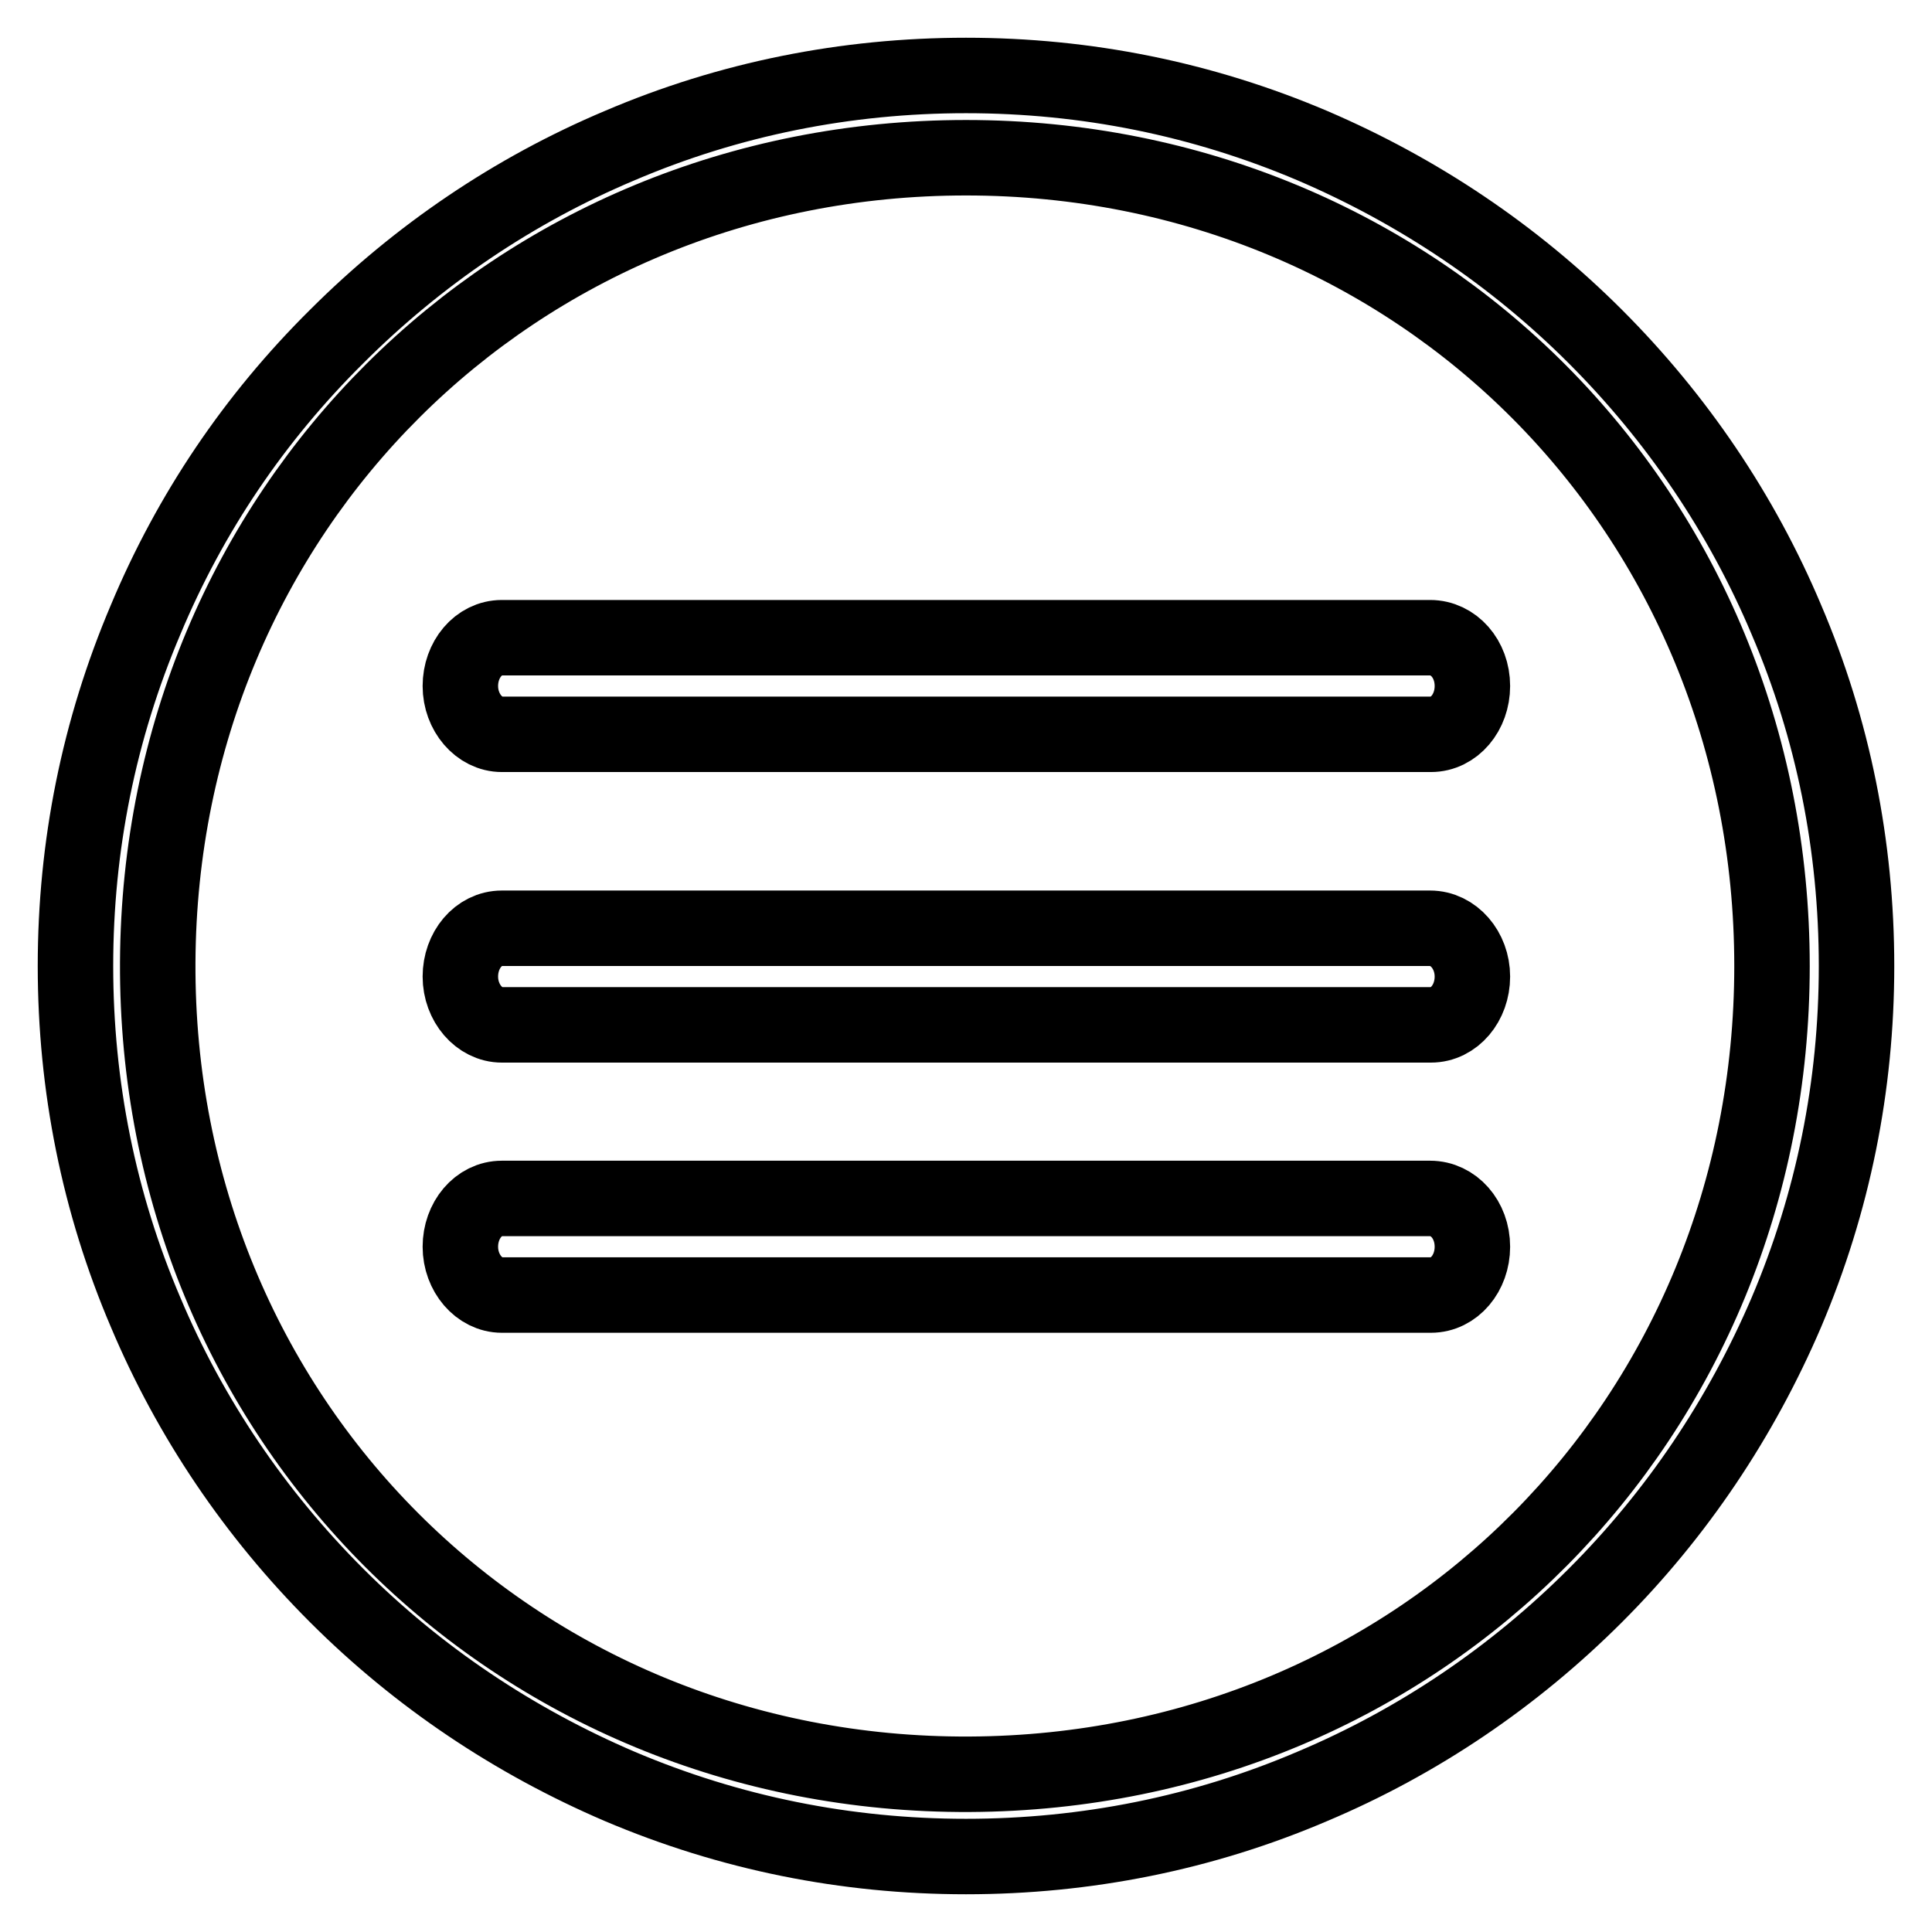
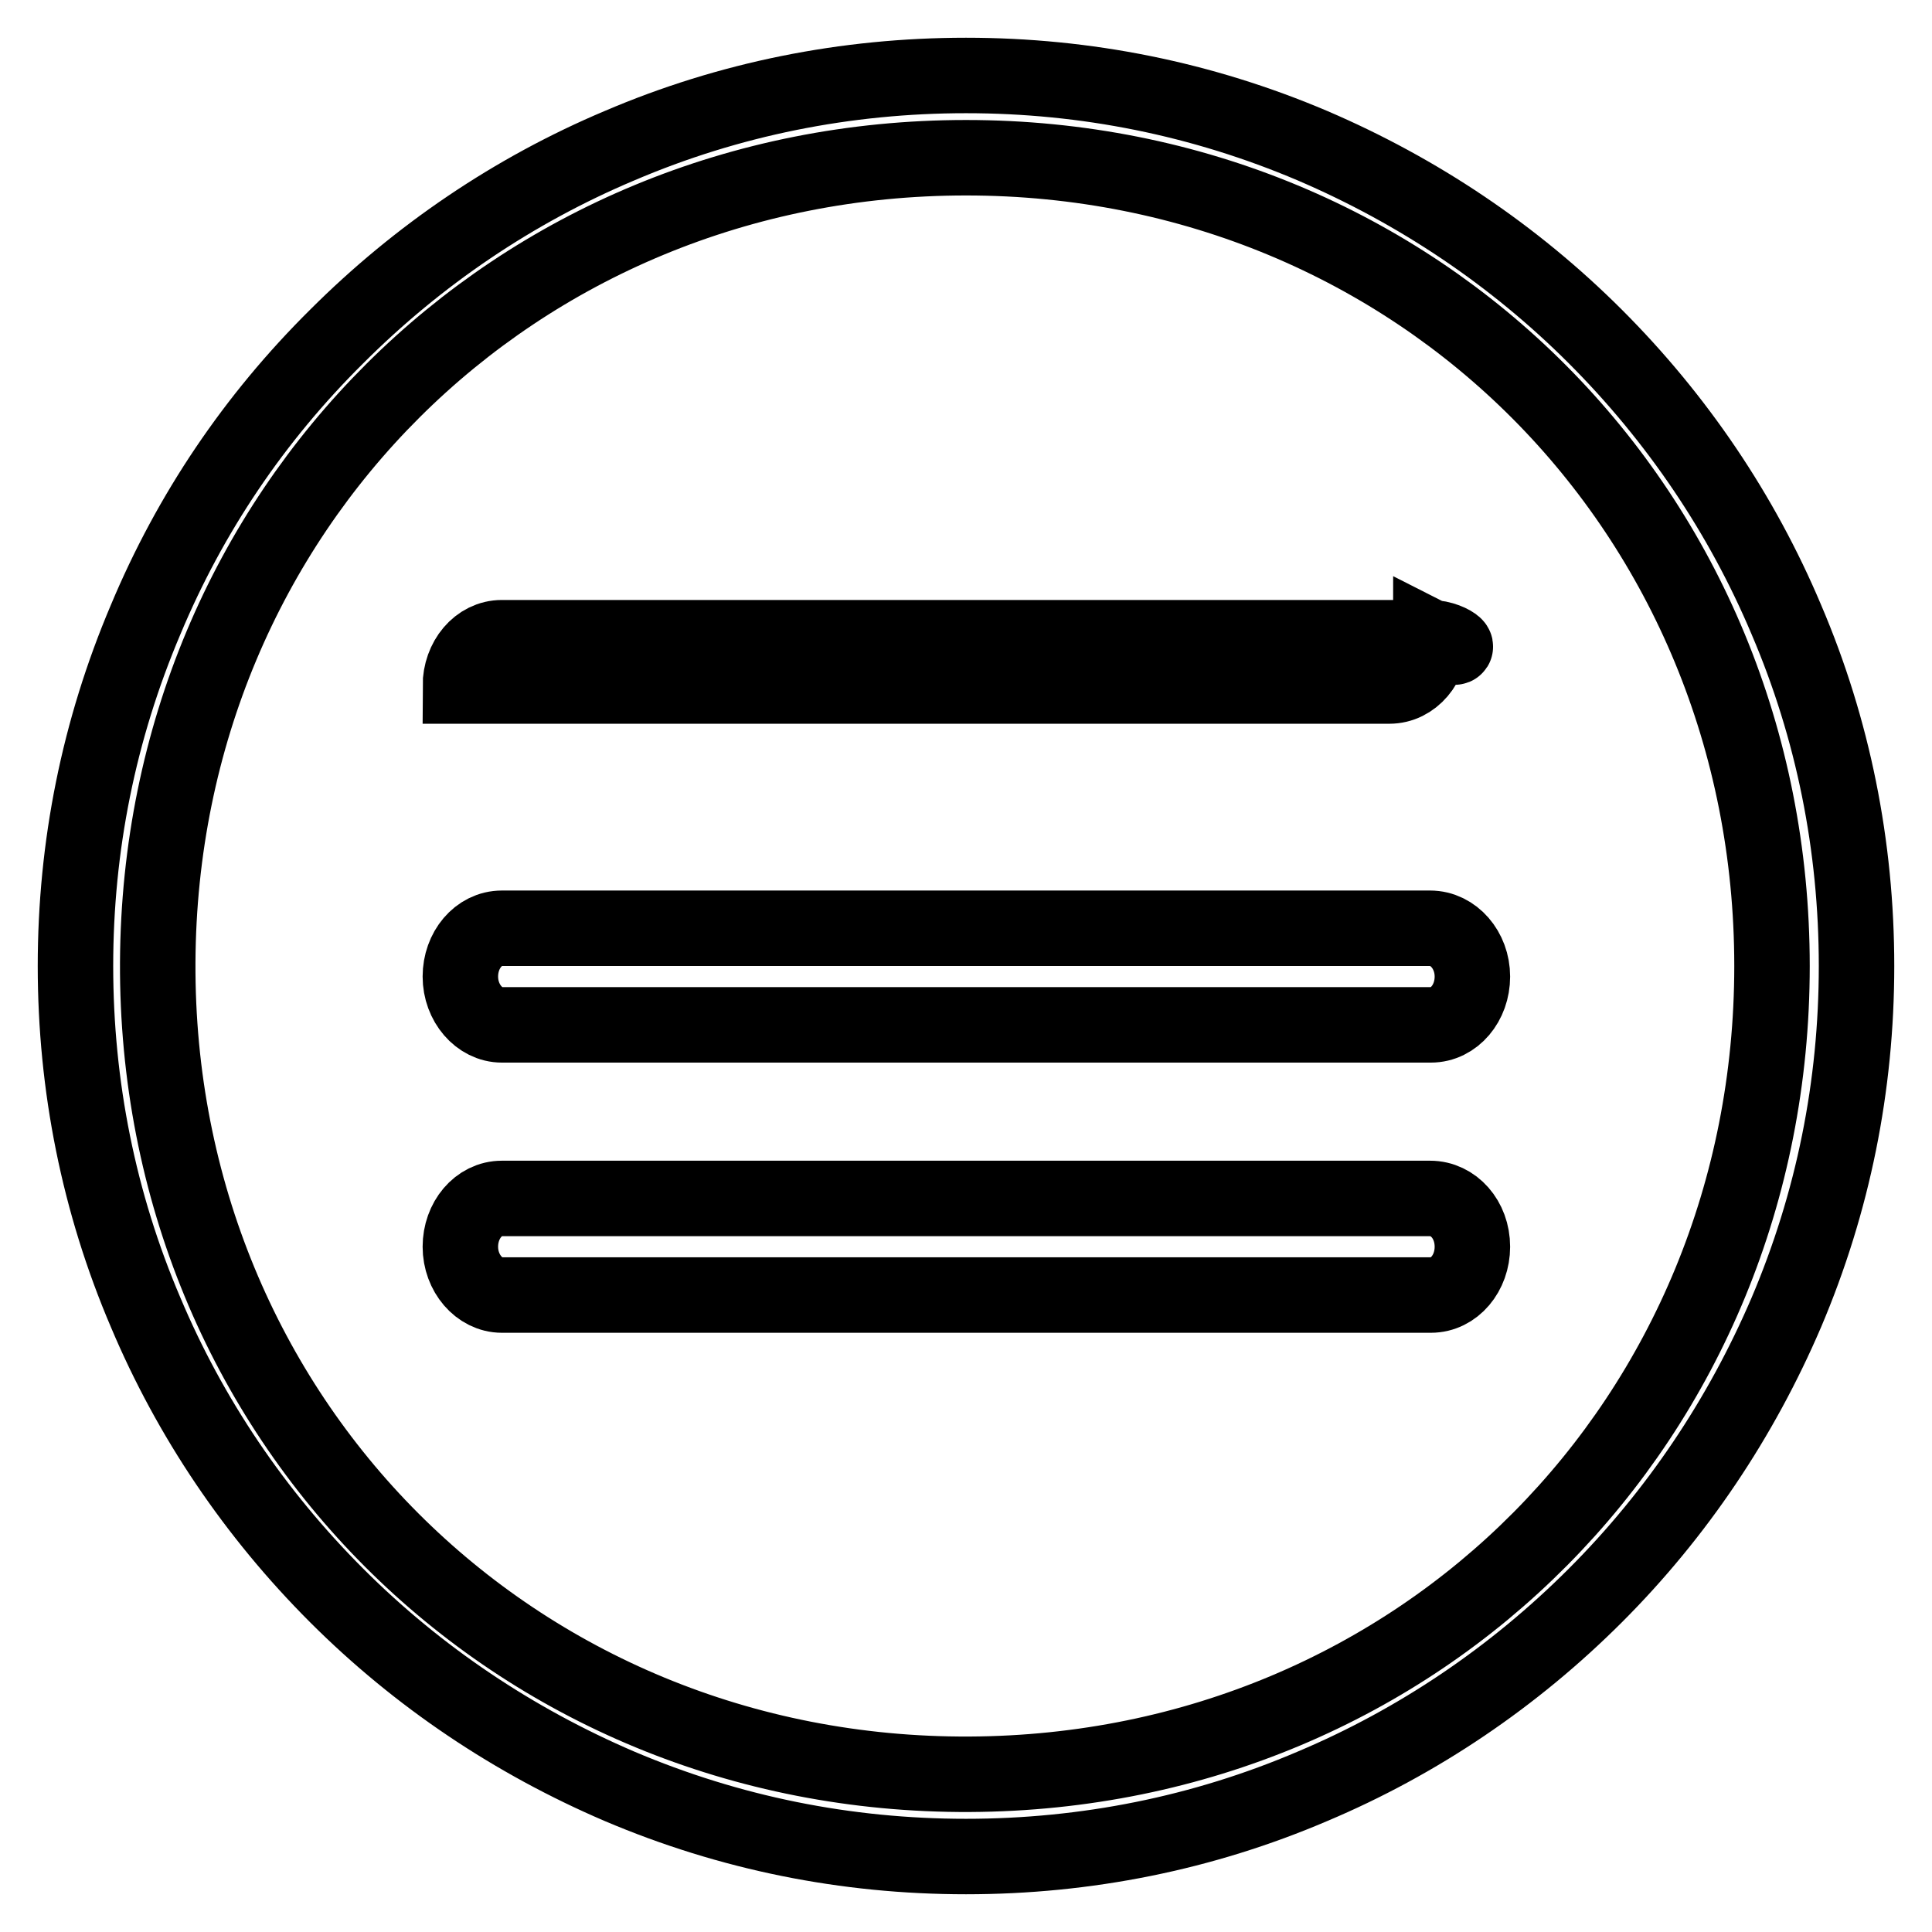
<svg xmlns="http://www.w3.org/2000/svg" version="1.1" x="0px" y="0px" viewBox="0 0 256 256" enable-background="new 0 0 256 256" xml:space="preserve">
  <g>
-     <path stroke-width="10" fill-opacity="0" stroke="#000000" d="M236.7,82.1c-5.9-14-14.5-26.7-25.3-37.5c-10.8-10.8-23.5-19.3-37.5-25.3c-14.6-6.2-30-9.3-45.9-9.3 s-31.4,3.1-45.9,9.3c-14,5.9-26.7,14.5-37.5,25.3C33.7,55.4,25.2,68,19.3,82.1c-6.2,14.6-9.3,30-9.3,45.9s3.1,31.4,9.3,45.9 c5.9,14,14.5,26.7,25.3,37.5c10.8,10.8,23.5,19.3,37.5,25.3c14.6,6.2,30,9.3,45.9,9.3s31.4-3.1,45.9-9.3 c14-5.9,26.7-14.5,37.5-25.3c10.8-10.8,19.3-23.5,25.3-37.5c6.2-14.6,9.3-30,9.3-45.9S242.9,96.6,236.7,82.1z M128.5,235.1 c-60.5,0.3-107.9-47.2-107.6-107.6C21.2,67.6,68.1,20.9,128,20.9c60.1,0,106.8,47,106.8,107.1C234.8,187.9,188.4,234.8,128.5,235.1 z M189.5,158.8H66.5c-3.1,0-5.5,2.9-5.5,6.4s2.5,6.4,5.5,6.4h123.1c3.1,0,5.5-2.9,5.5-6.4C195.1,161.6,192.6,158.8,189.5,158.8z  M189.5,123H66.5c-3.1,0-5.5,2.9-5.5,6.4c0,3.5,2.5,6.4,5.5,6.4h123.1c3.1,0,5.5-2.9,5.5-6.4C195.1,125.9,192.6,123,189.5,123z  M189.5,84.5H66.5c-3.1,0-5.5,2.9-5.5,6.4c0,3.5,2.5,6.4,5.5,6.4h123.1c3.1,0,5.5-2.9,5.5-6.4C195.1,87.3,192.6,84.5,189.5,84.5z" />
+     <path stroke-width="10" fill-opacity="0" stroke="#000000" d="M236.7,82.1c-5.9-14-14.5-26.7-25.3-37.5c-10.8-10.8-23.5-19.3-37.5-25.3c-14.6-6.2-30-9.3-45.9-9.3 s-31.4,3.1-45.9,9.3c-14,5.9-26.7,14.5-37.5,25.3C33.7,55.4,25.2,68,19.3,82.1c-6.2,14.6-9.3,30-9.3,45.9s3.1,31.4,9.3,45.9 c5.9,14,14.5,26.7,25.3,37.5c10.8,10.8,23.5,19.3,37.5,25.3c14.6,6.2,30,9.3,45.9,9.3s31.4-3.1,45.9-9.3 c14-5.9,26.7-14.5,37.5-25.3c10.8-10.8,19.3-23.5,25.3-37.5c6.2-14.6,9.3-30,9.3-45.9S242.9,96.6,236.7,82.1z M128.5,235.1 c-60.5,0.3-107.9-47.2-107.6-107.6C21.2,67.6,68.1,20.9,128,20.9c60.1,0,106.8,47,106.8,107.1C234.8,187.9,188.4,234.8,128.5,235.1 z M189.5,158.8H66.5c-3.1,0-5.5,2.9-5.5,6.4s2.5,6.4,5.5,6.4h123.1c3.1,0,5.5-2.9,5.5-6.4C195.1,161.6,192.6,158.8,189.5,158.8z  M189.5,123H66.5c-3.1,0-5.5,2.9-5.5,6.4c0,3.5,2.5,6.4,5.5,6.4h123.1c3.1,0,5.5-2.9,5.5-6.4C195.1,125.9,192.6,123,189.5,123z  M189.5,84.5H66.5c-3.1,0-5.5,2.9-5.5,6.4h123.1c3.1,0,5.5-2.9,5.5-6.4C195.1,87.3,192.6,84.5,189.5,84.5z" />
  </g>
</svg>